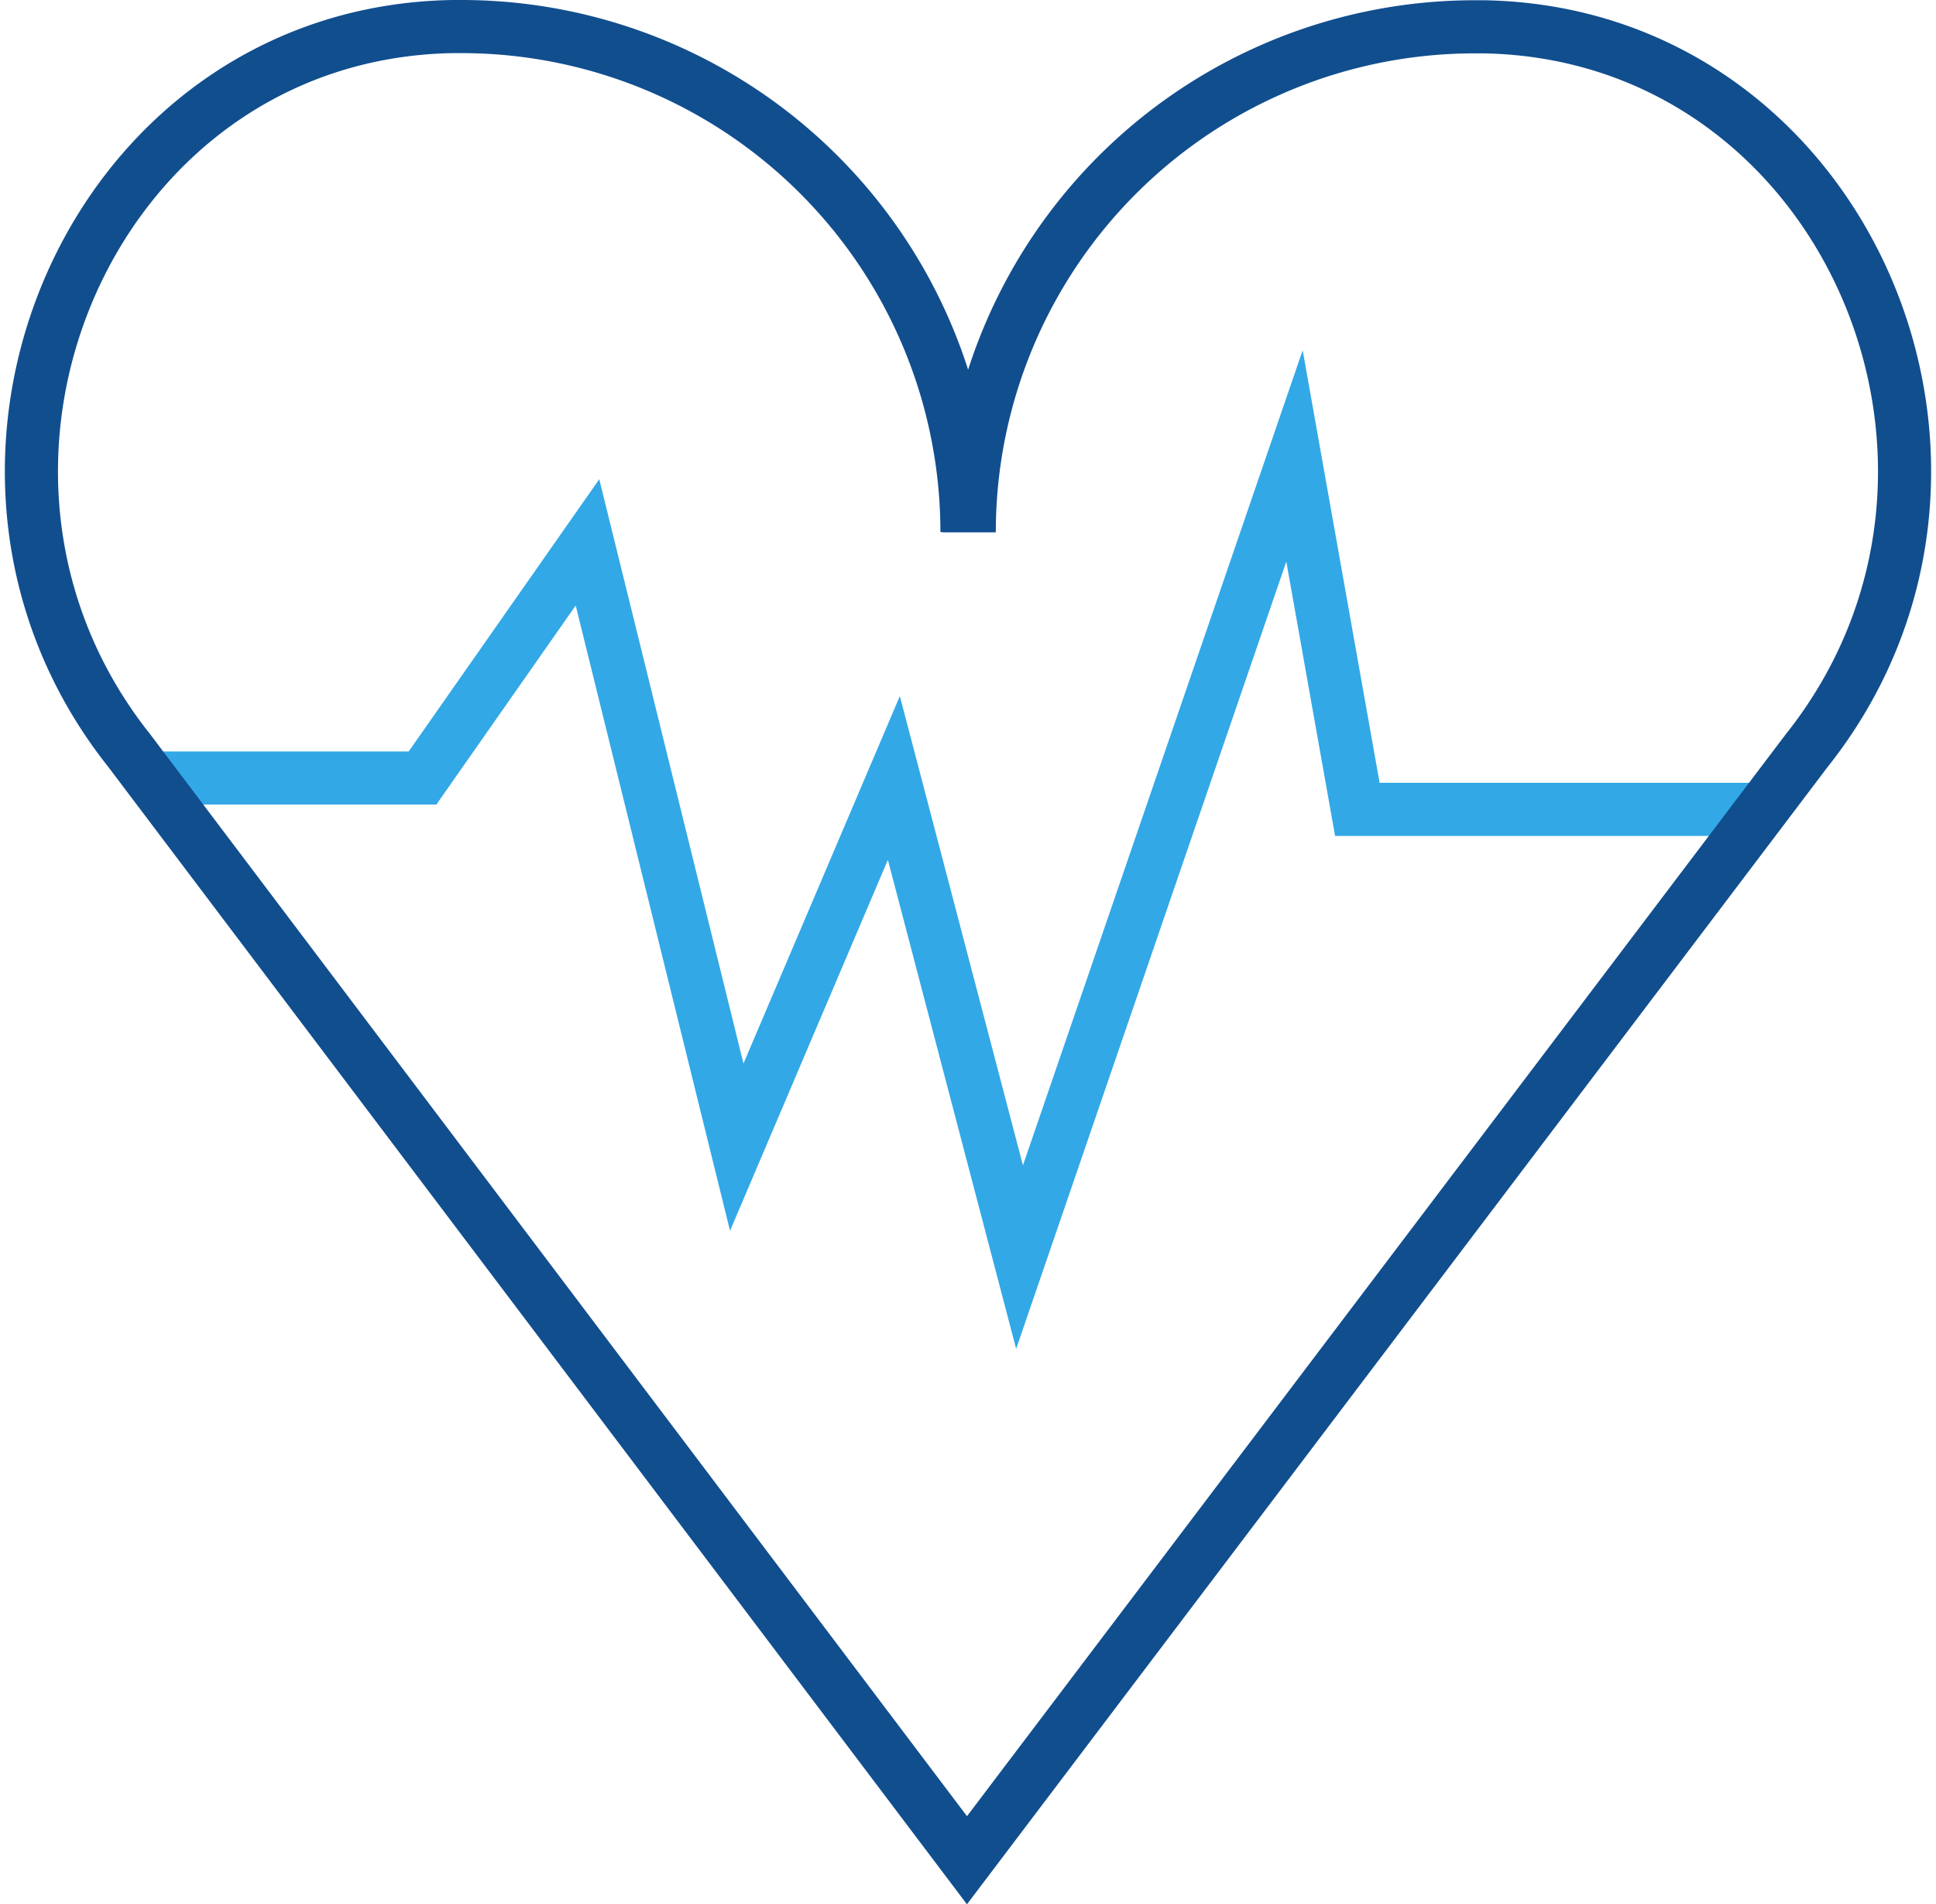
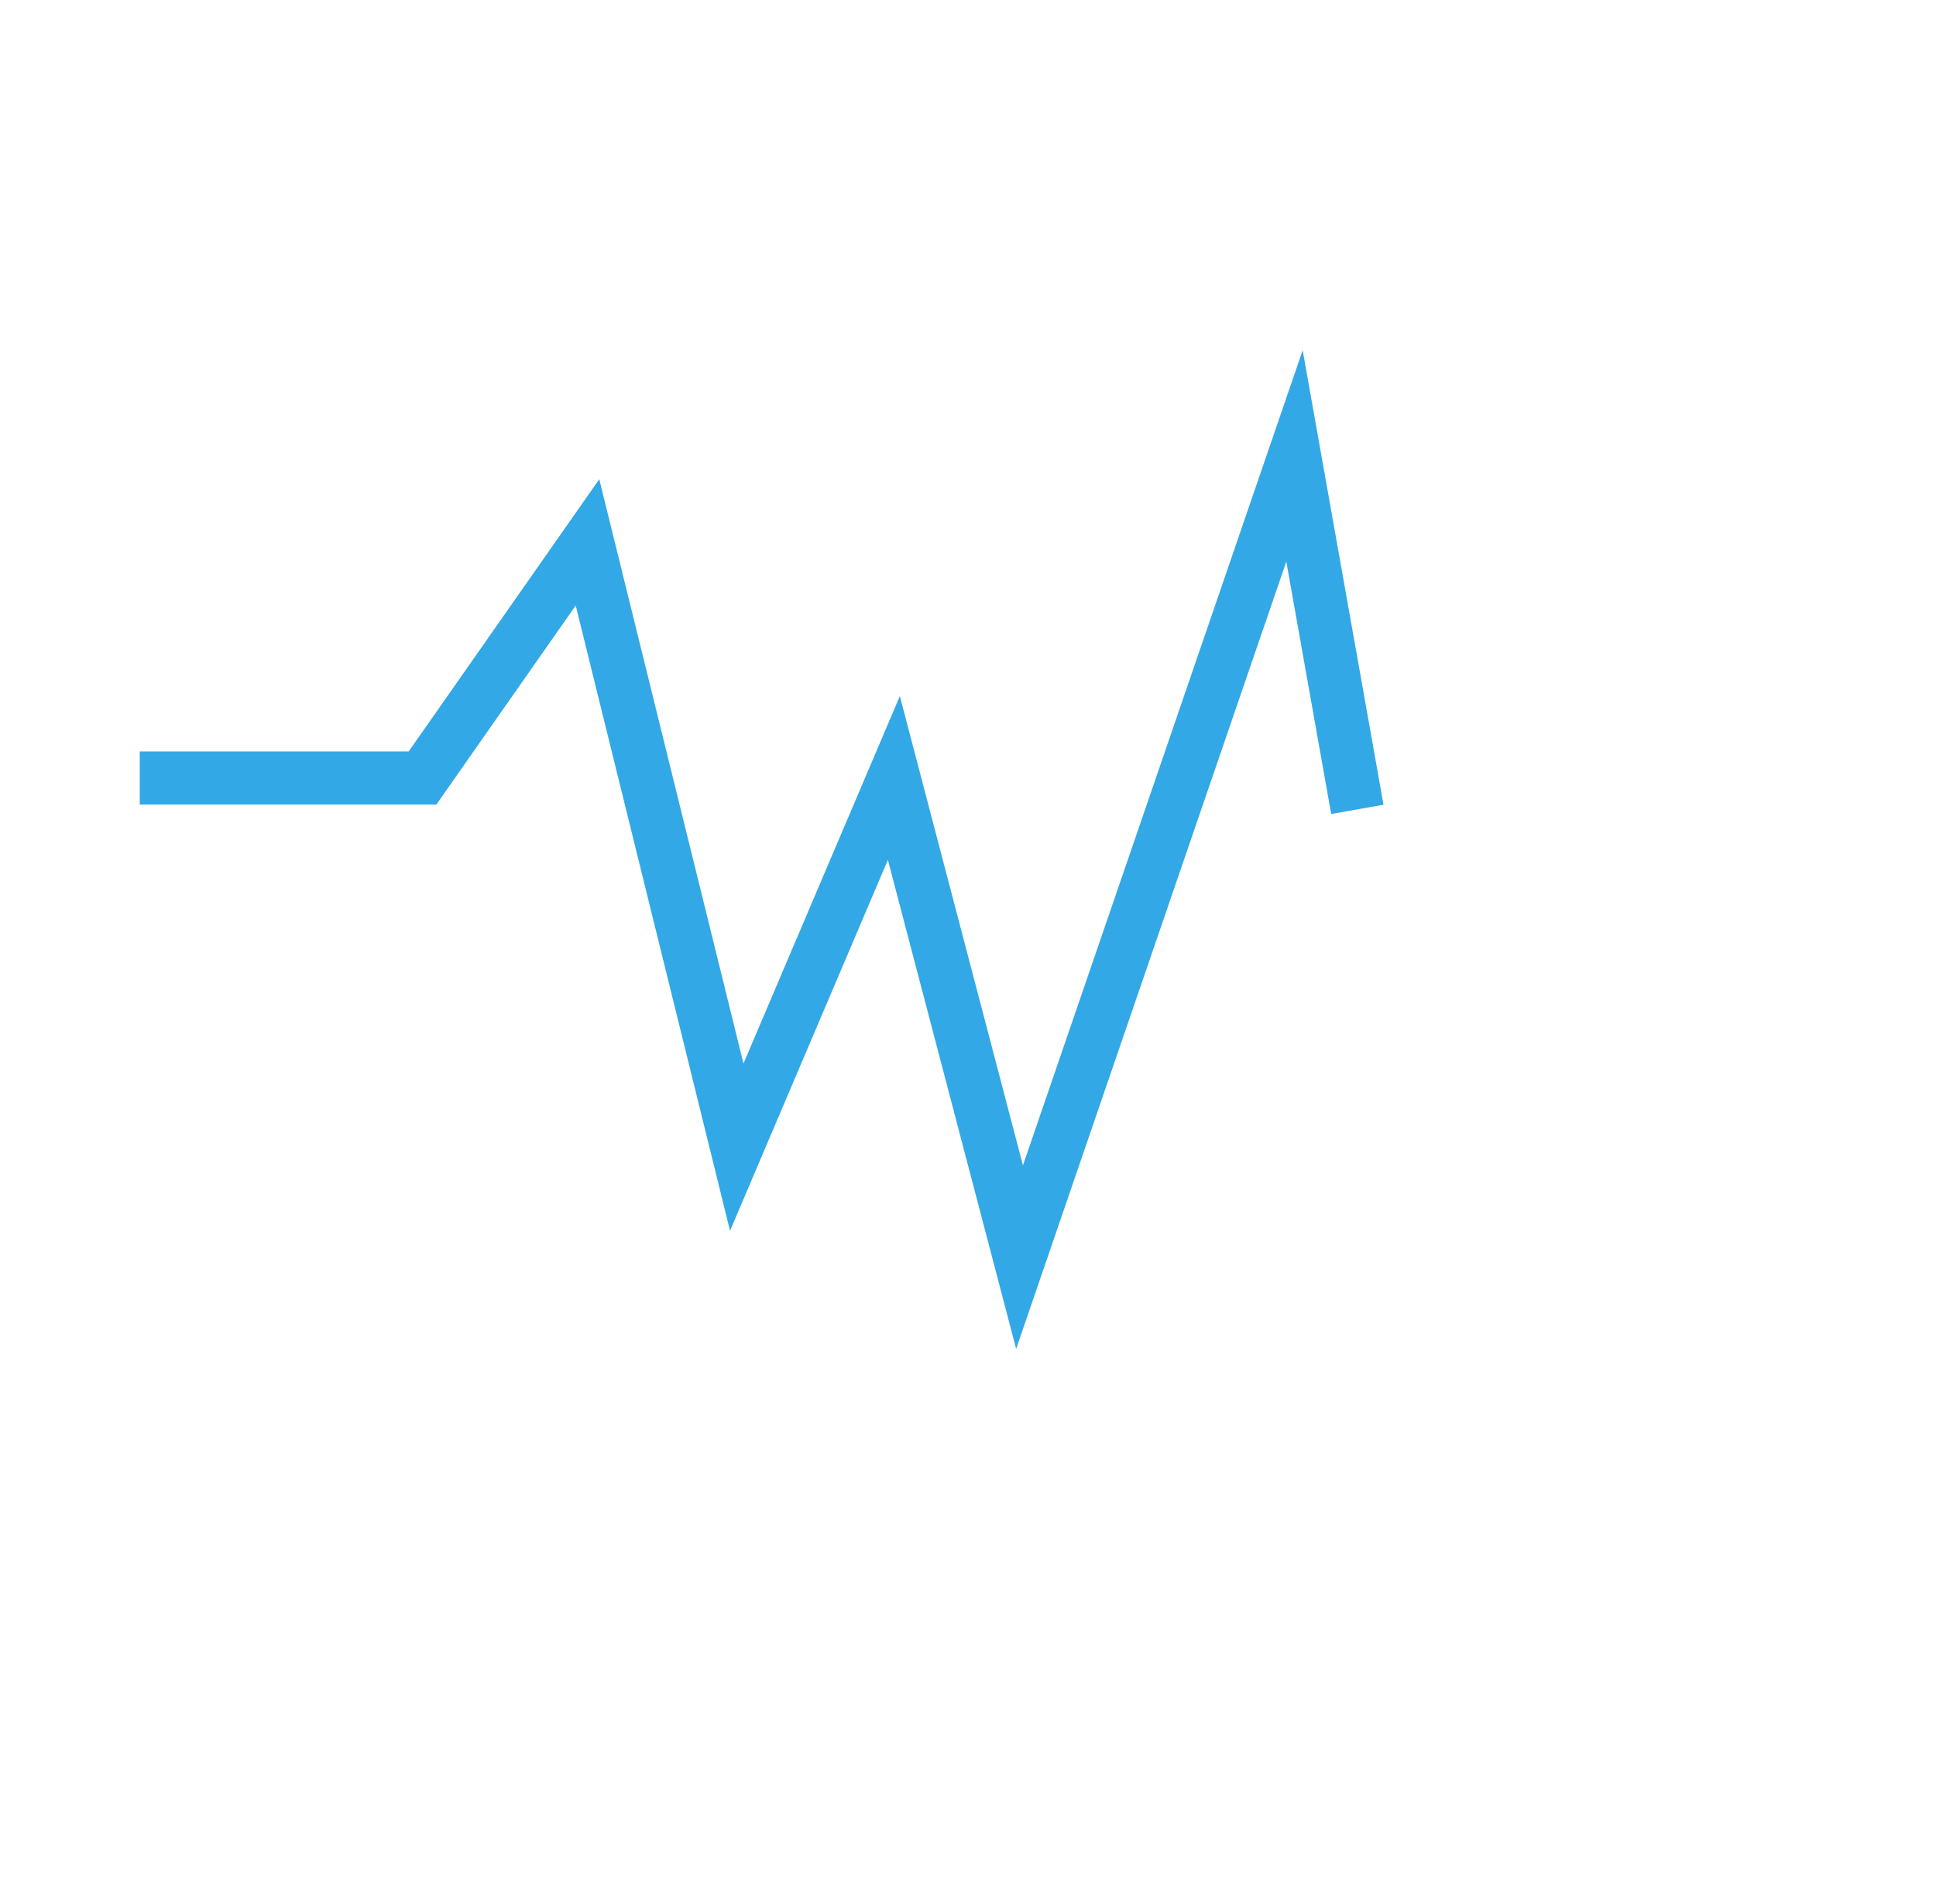
<svg xmlns="http://www.w3.org/2000/svg" width="56.486" height="55.563" viewBox="0 0 56.486 55.563">
  <g id="Icon_Fit" data-name="Icon Fit" transform="translate(-101.744 -2565.407)">
-     <path id="Pfad_385" data-name="Pfad 385" d="M393.718,238.519h8.251l4.813-6.876,4.355,17.649,4.584-10.773,3.667,13.981,8.022-23.379,1.834,10.314h11.689" transform="translate(-287.897 2349.59)" fill="none" stroke="#32a8e7" stroke-miterlimit="10" stroke-width="1.55" />
-     <path id="Pfad_386" data-name="Pfad 386" d="M417.854,231.344A14.752,14.752,0,0,0,403.1,216.592c-.081,0-.163,0-.244,0-10.555.171-16.014,12.853-9.45,21.12L417.854,270.1l24.5-32.379c6.574-8.262,1.119-20.951-9.438-21.122-.081,0-.162,0-.244,0a14.752,14.752,0,0,0-14.752,14.752" transform="translate(-287.897 2349.59)" fill="none" stroke="#114e8e" stroke-miterlimit="10" stroke-width="1.55" />
+     <path id="Pfad_385" data-name="Pfad 385" d="M393.718,238.519h8.251l4.813-6.876,4.355,17.649,4.584-10.773,3.667,13.981,8.022-23.379,1.834,10.314" transform="translate(-287.897 2349.59)" fill="none" stroke="#32a8e7" stroke-miterlimit="10" stroke-width="1.55" />
  </g>
</svg>